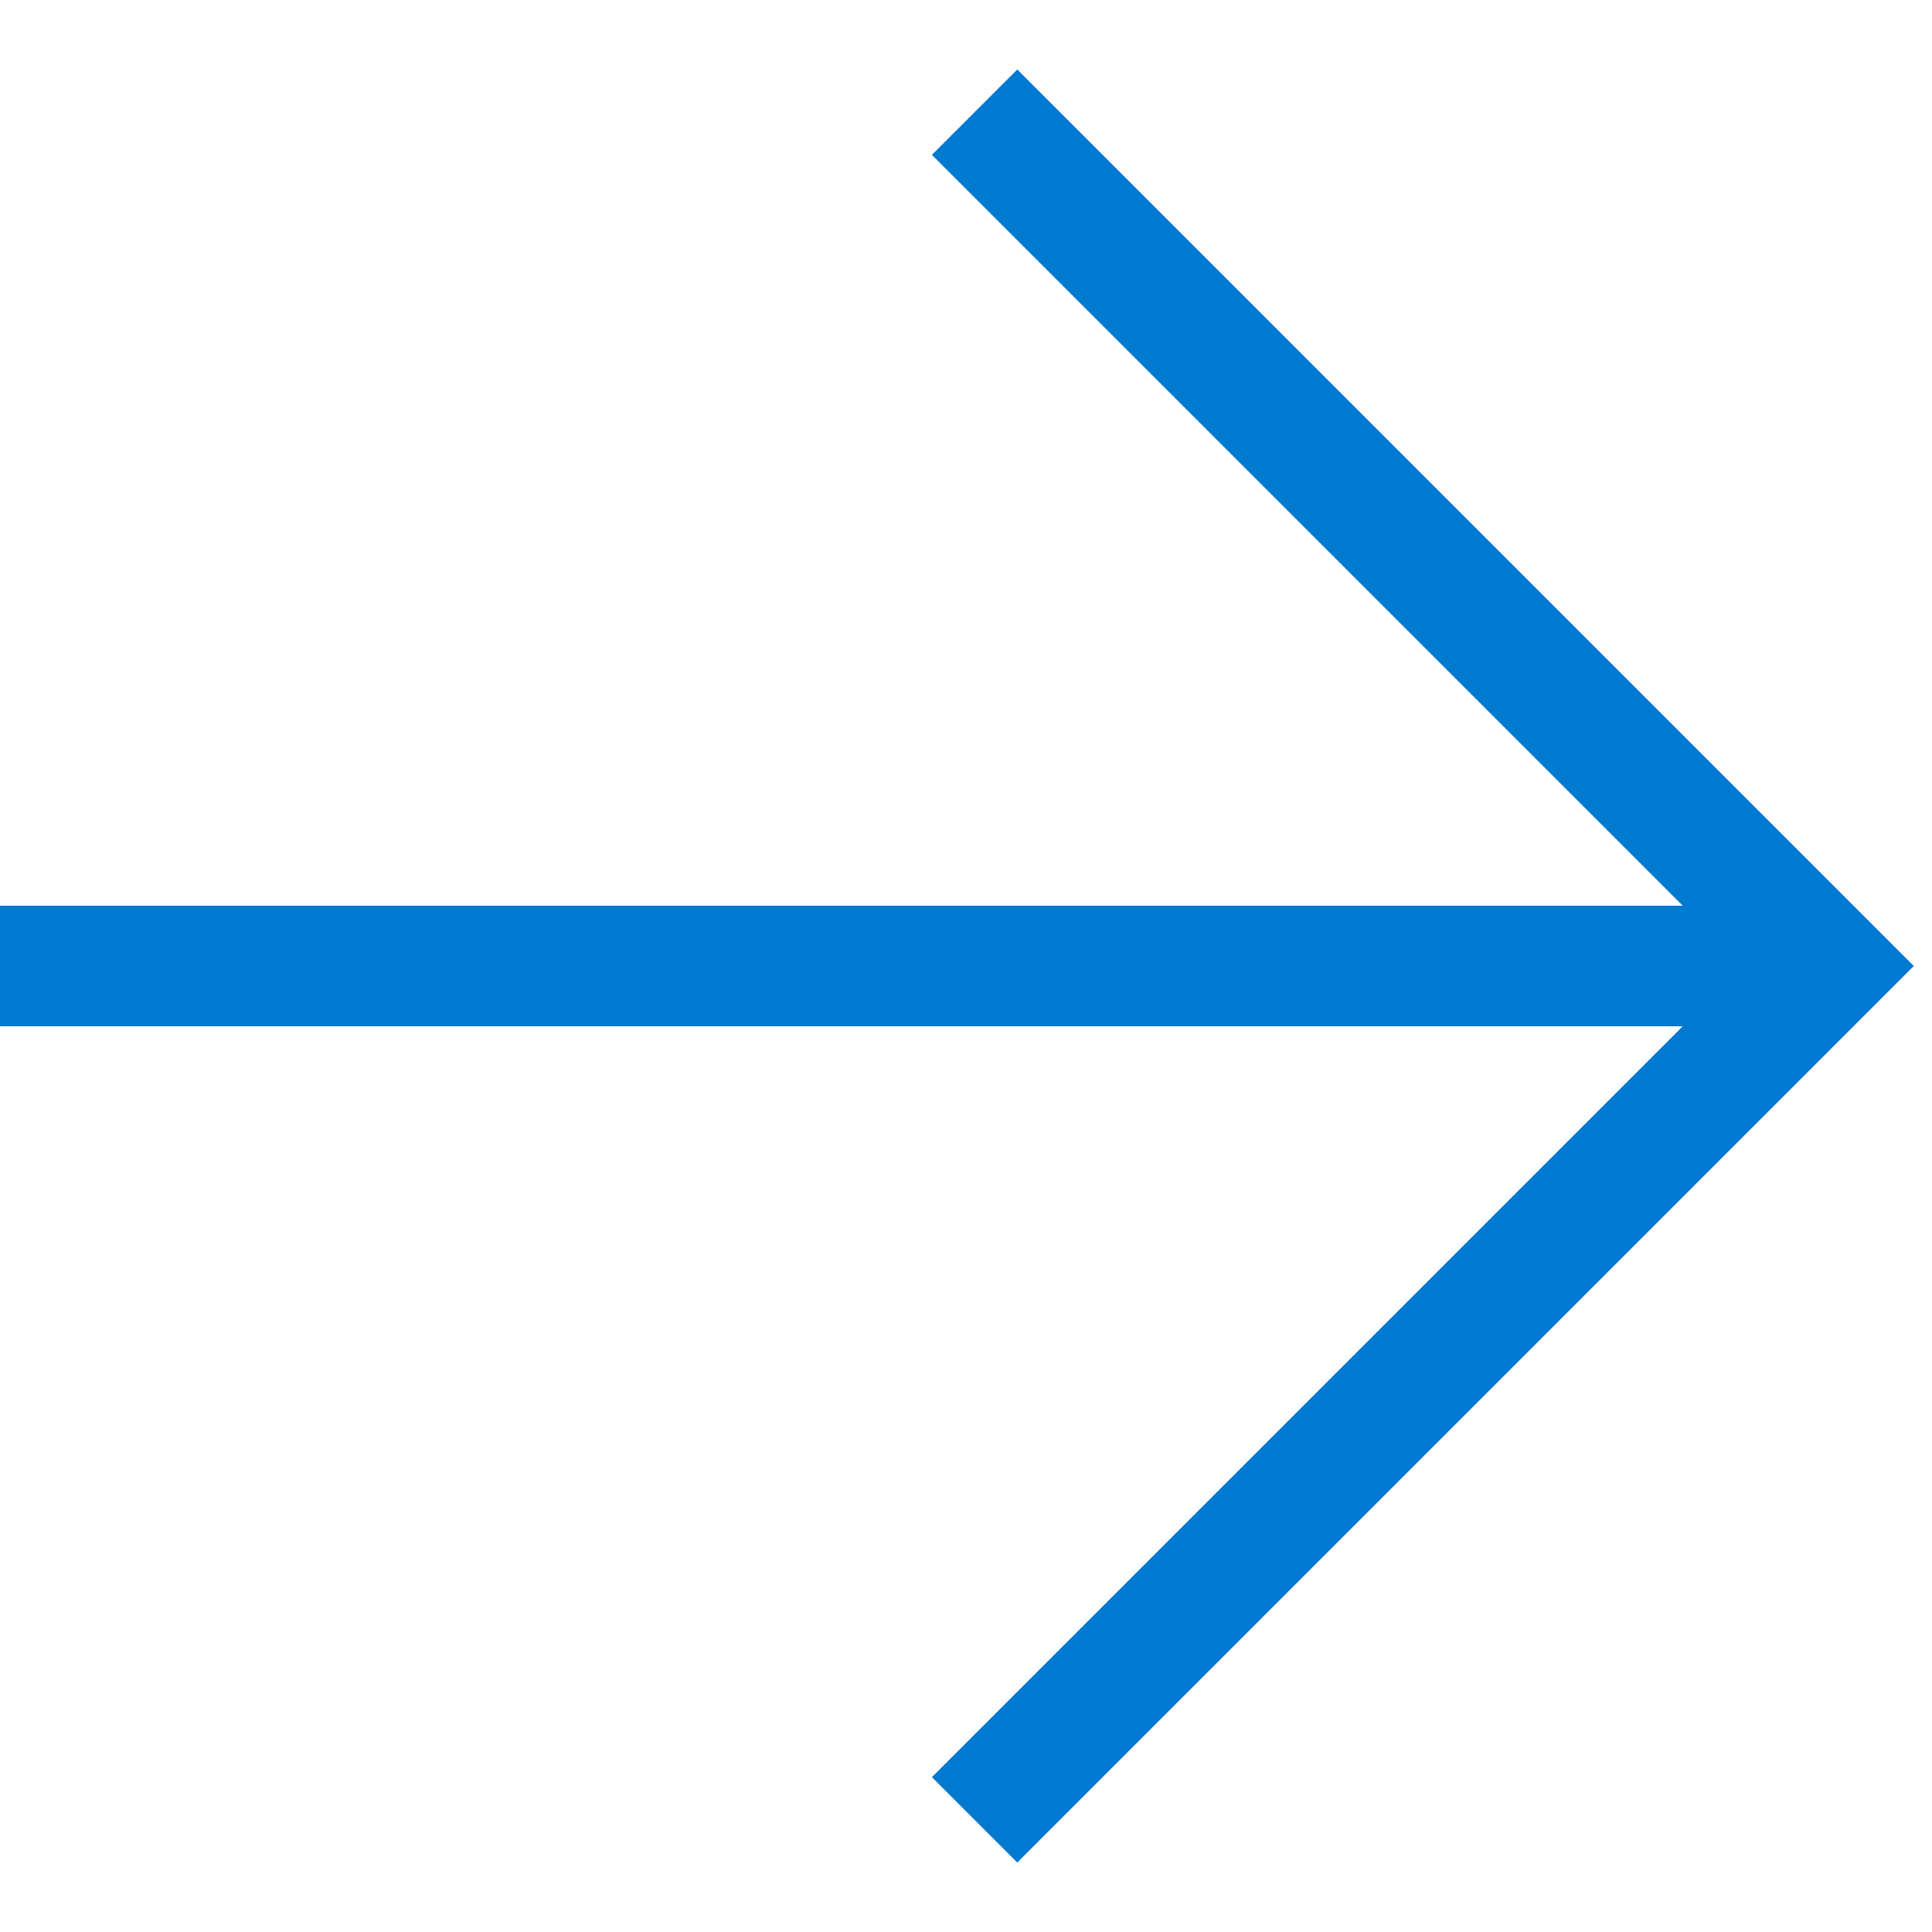
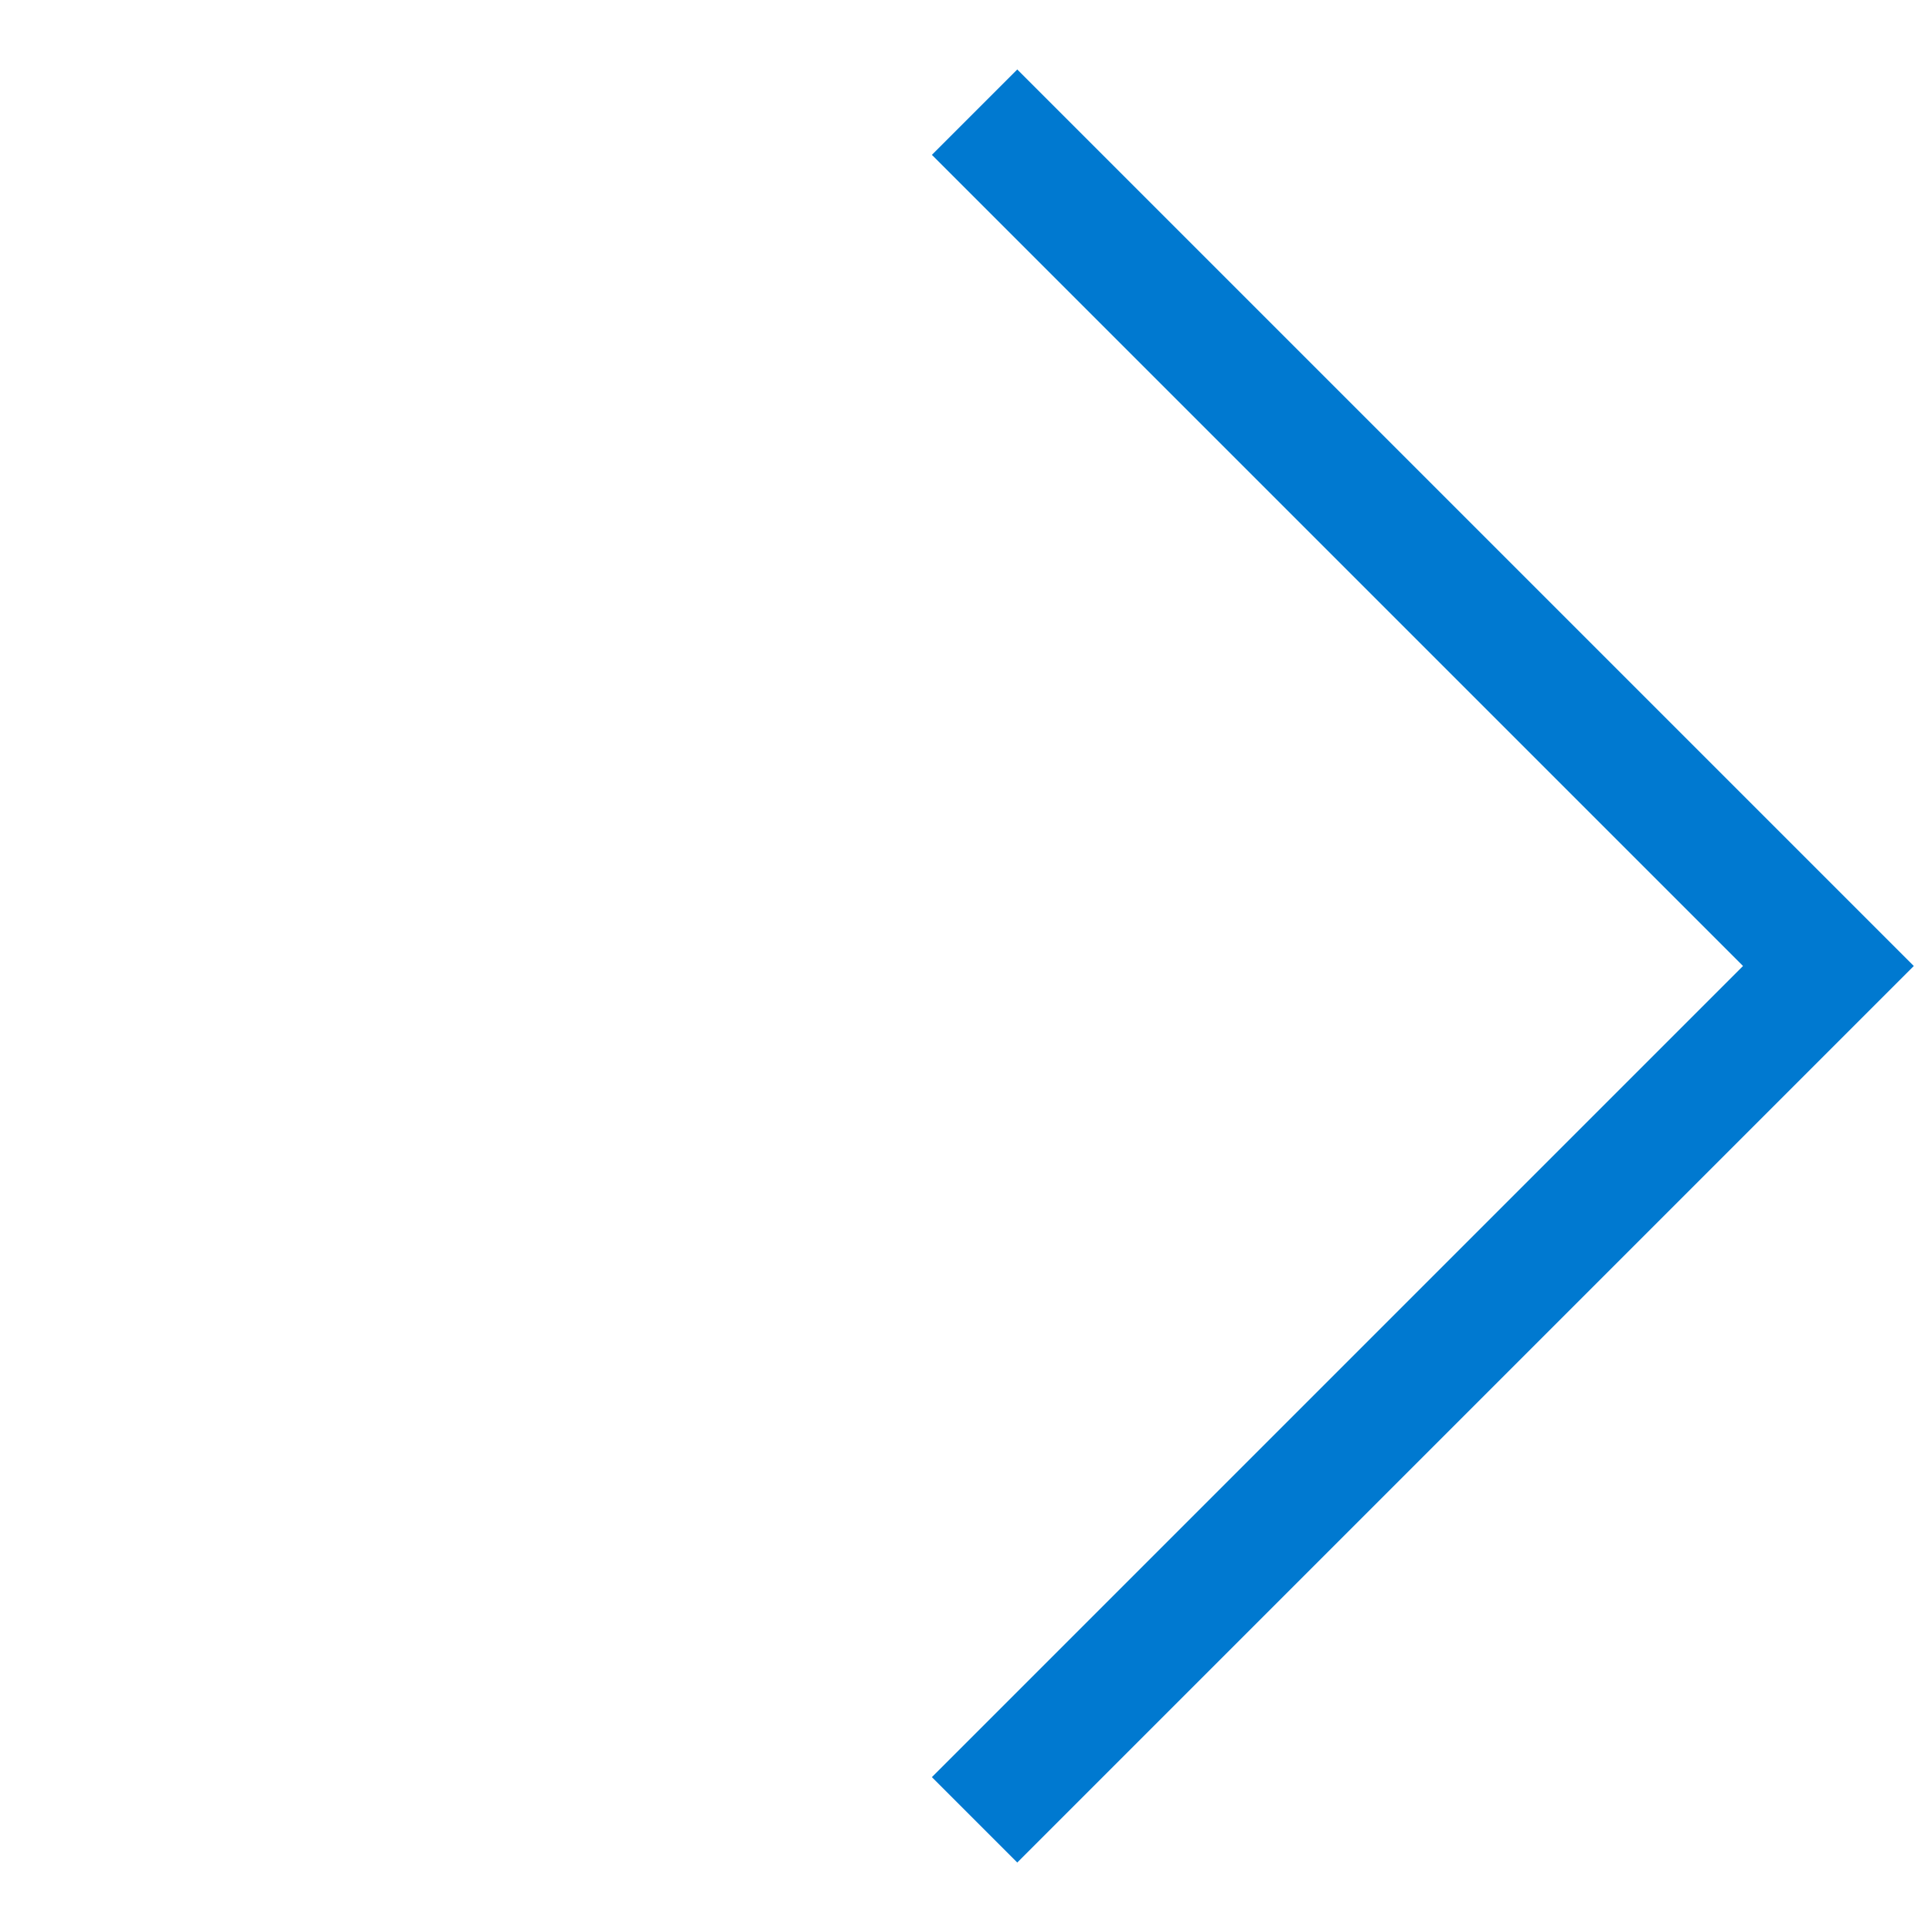
<svg xmlns="http://www.w3.org/2000/svg" width="16px" height="16px" viewBox="0 0 16 16" version="1.1">
  <title>icon/arrow_right</title>
  <g id="Symbols" stroke="none" stroke-width="1" fill="none" fill-rule="evenodd">
    <g id="link/pager" transform="translate(-226, -7)" stroke="#0079D0">
      <g id="icon/arrow_right">
        <g transform="translate(225, 7)">
          <g transform="translate(1, 0)">
            <polyline id="Path-3" transform="translate(8.071, 8) rotate(-45) translate(-8.071, -8) " points="13.071 3 13.071 13 3.071 13" />
-             <line x1="0" y1="8" x2="15" y2="8" id="Path-4" />
          </g>
        </g>
      </g>
    </g>
  </g>
</svg>